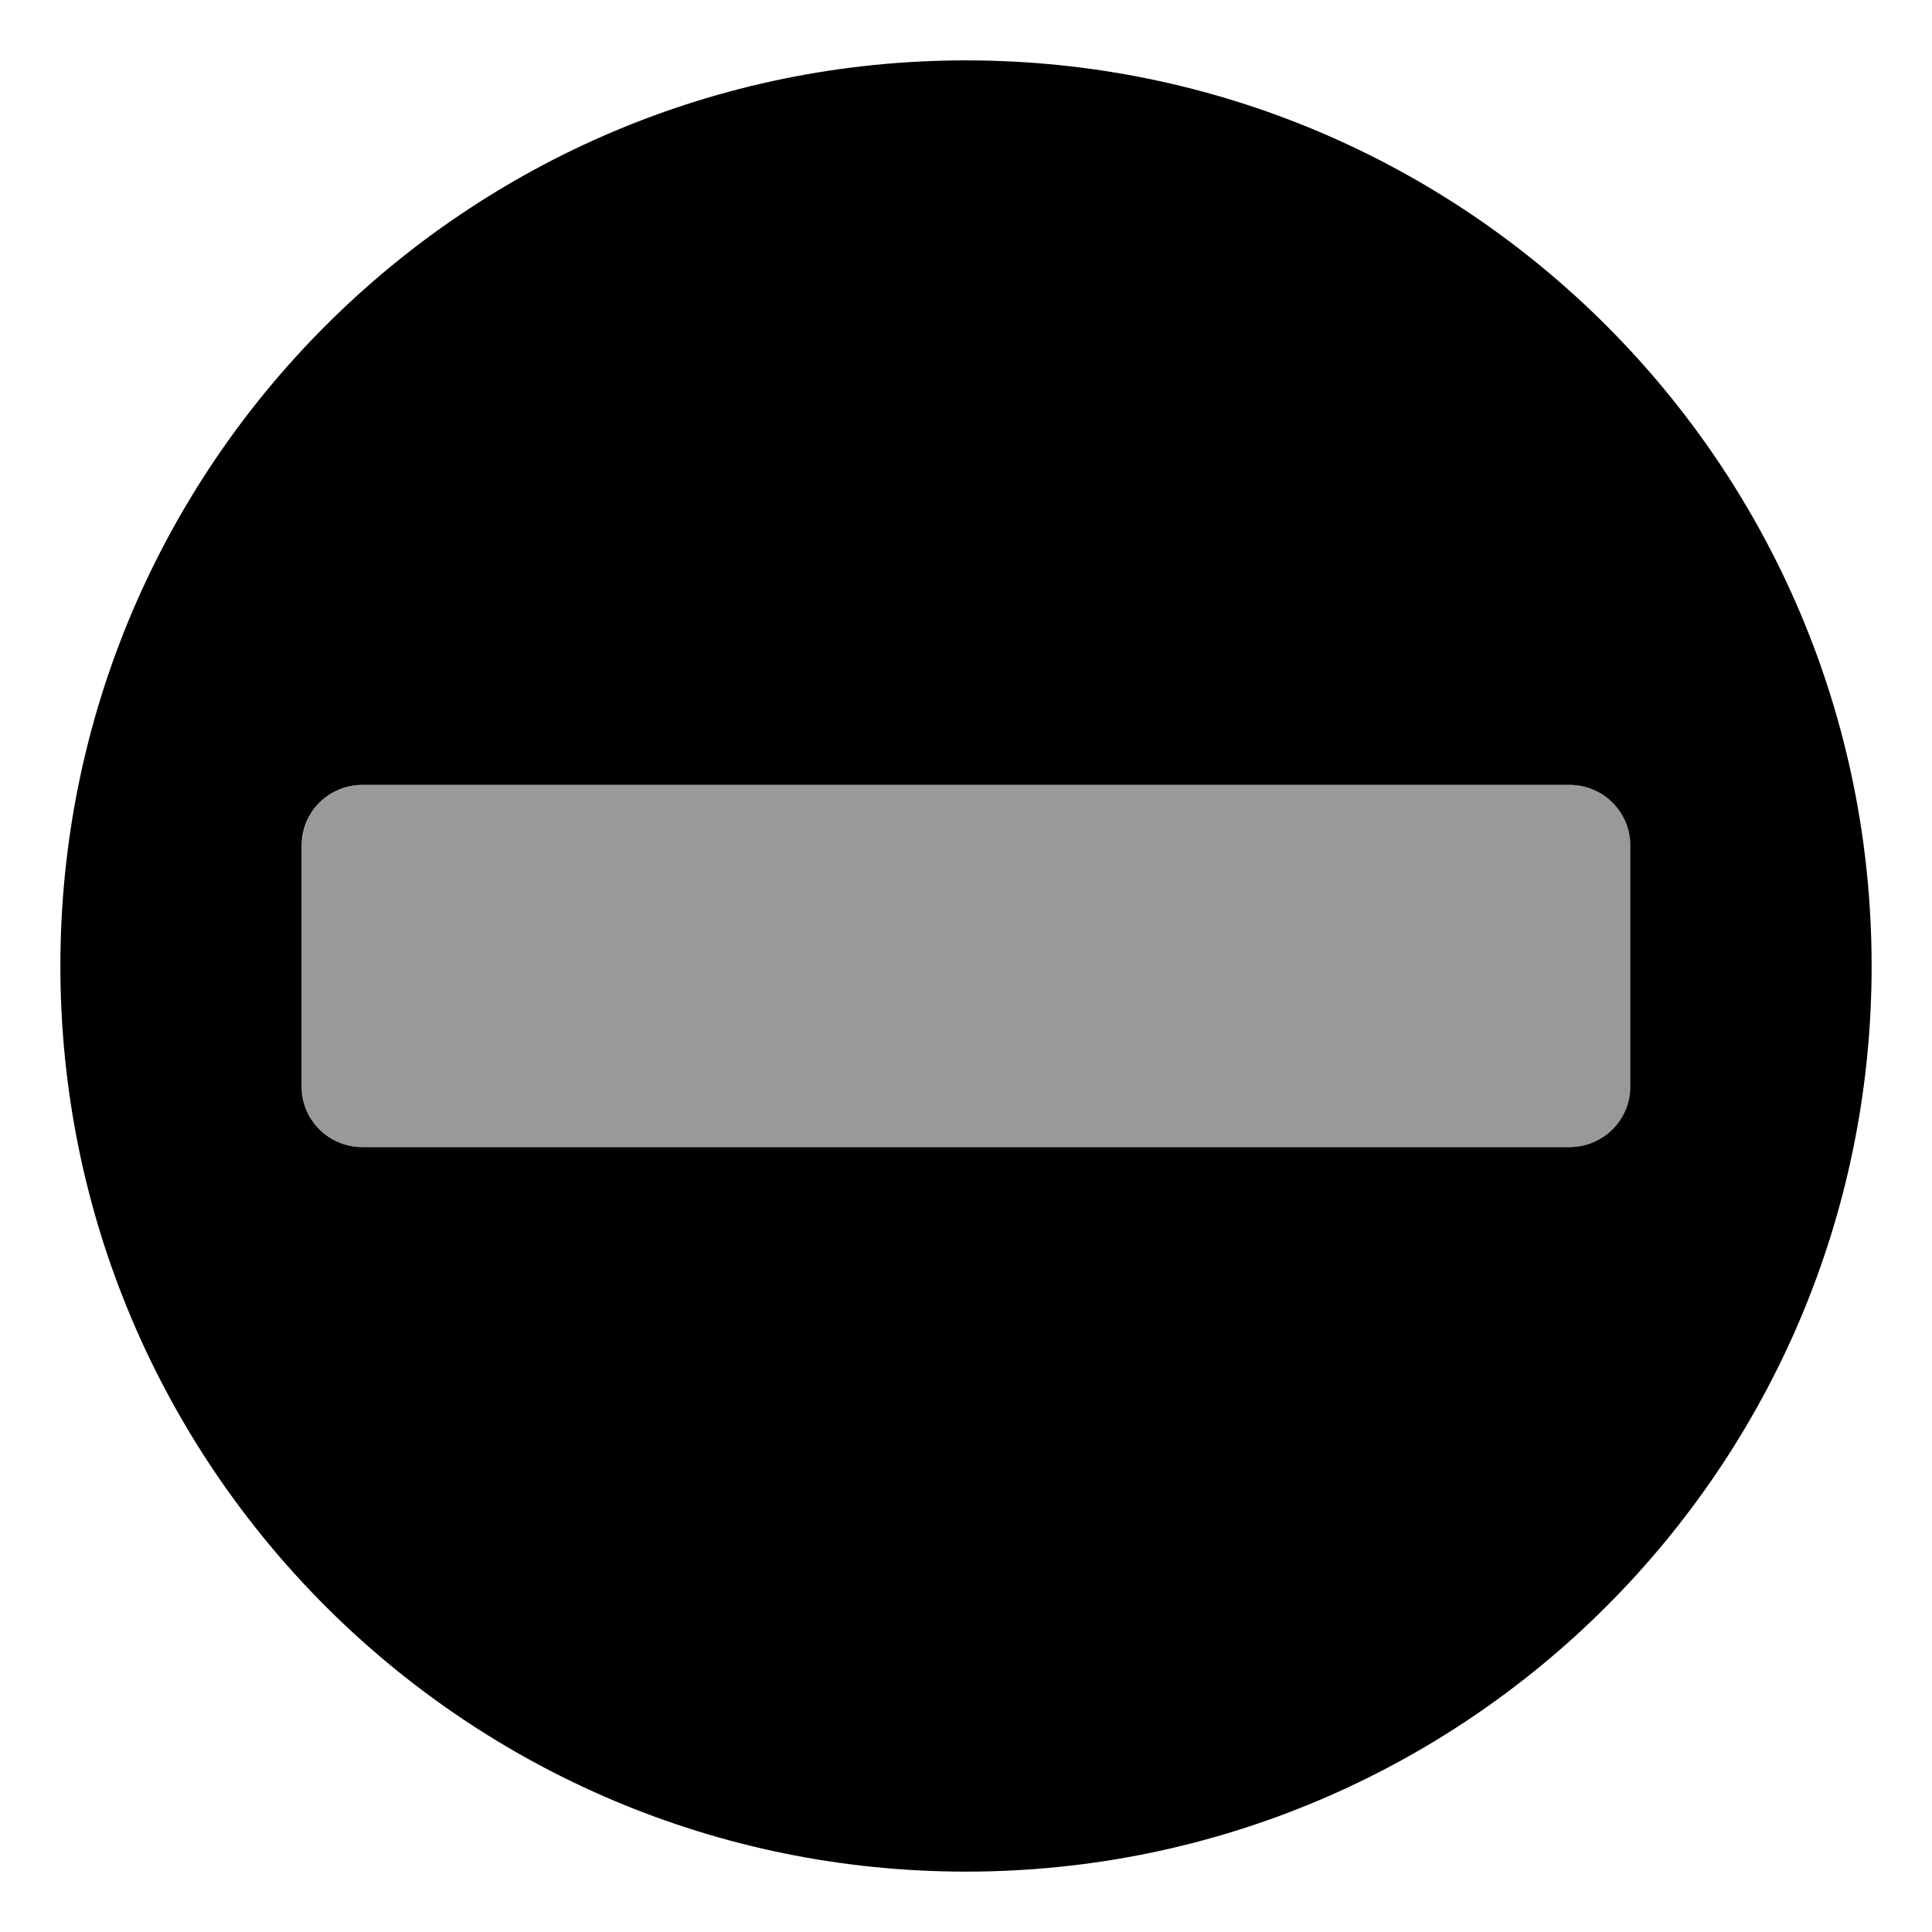
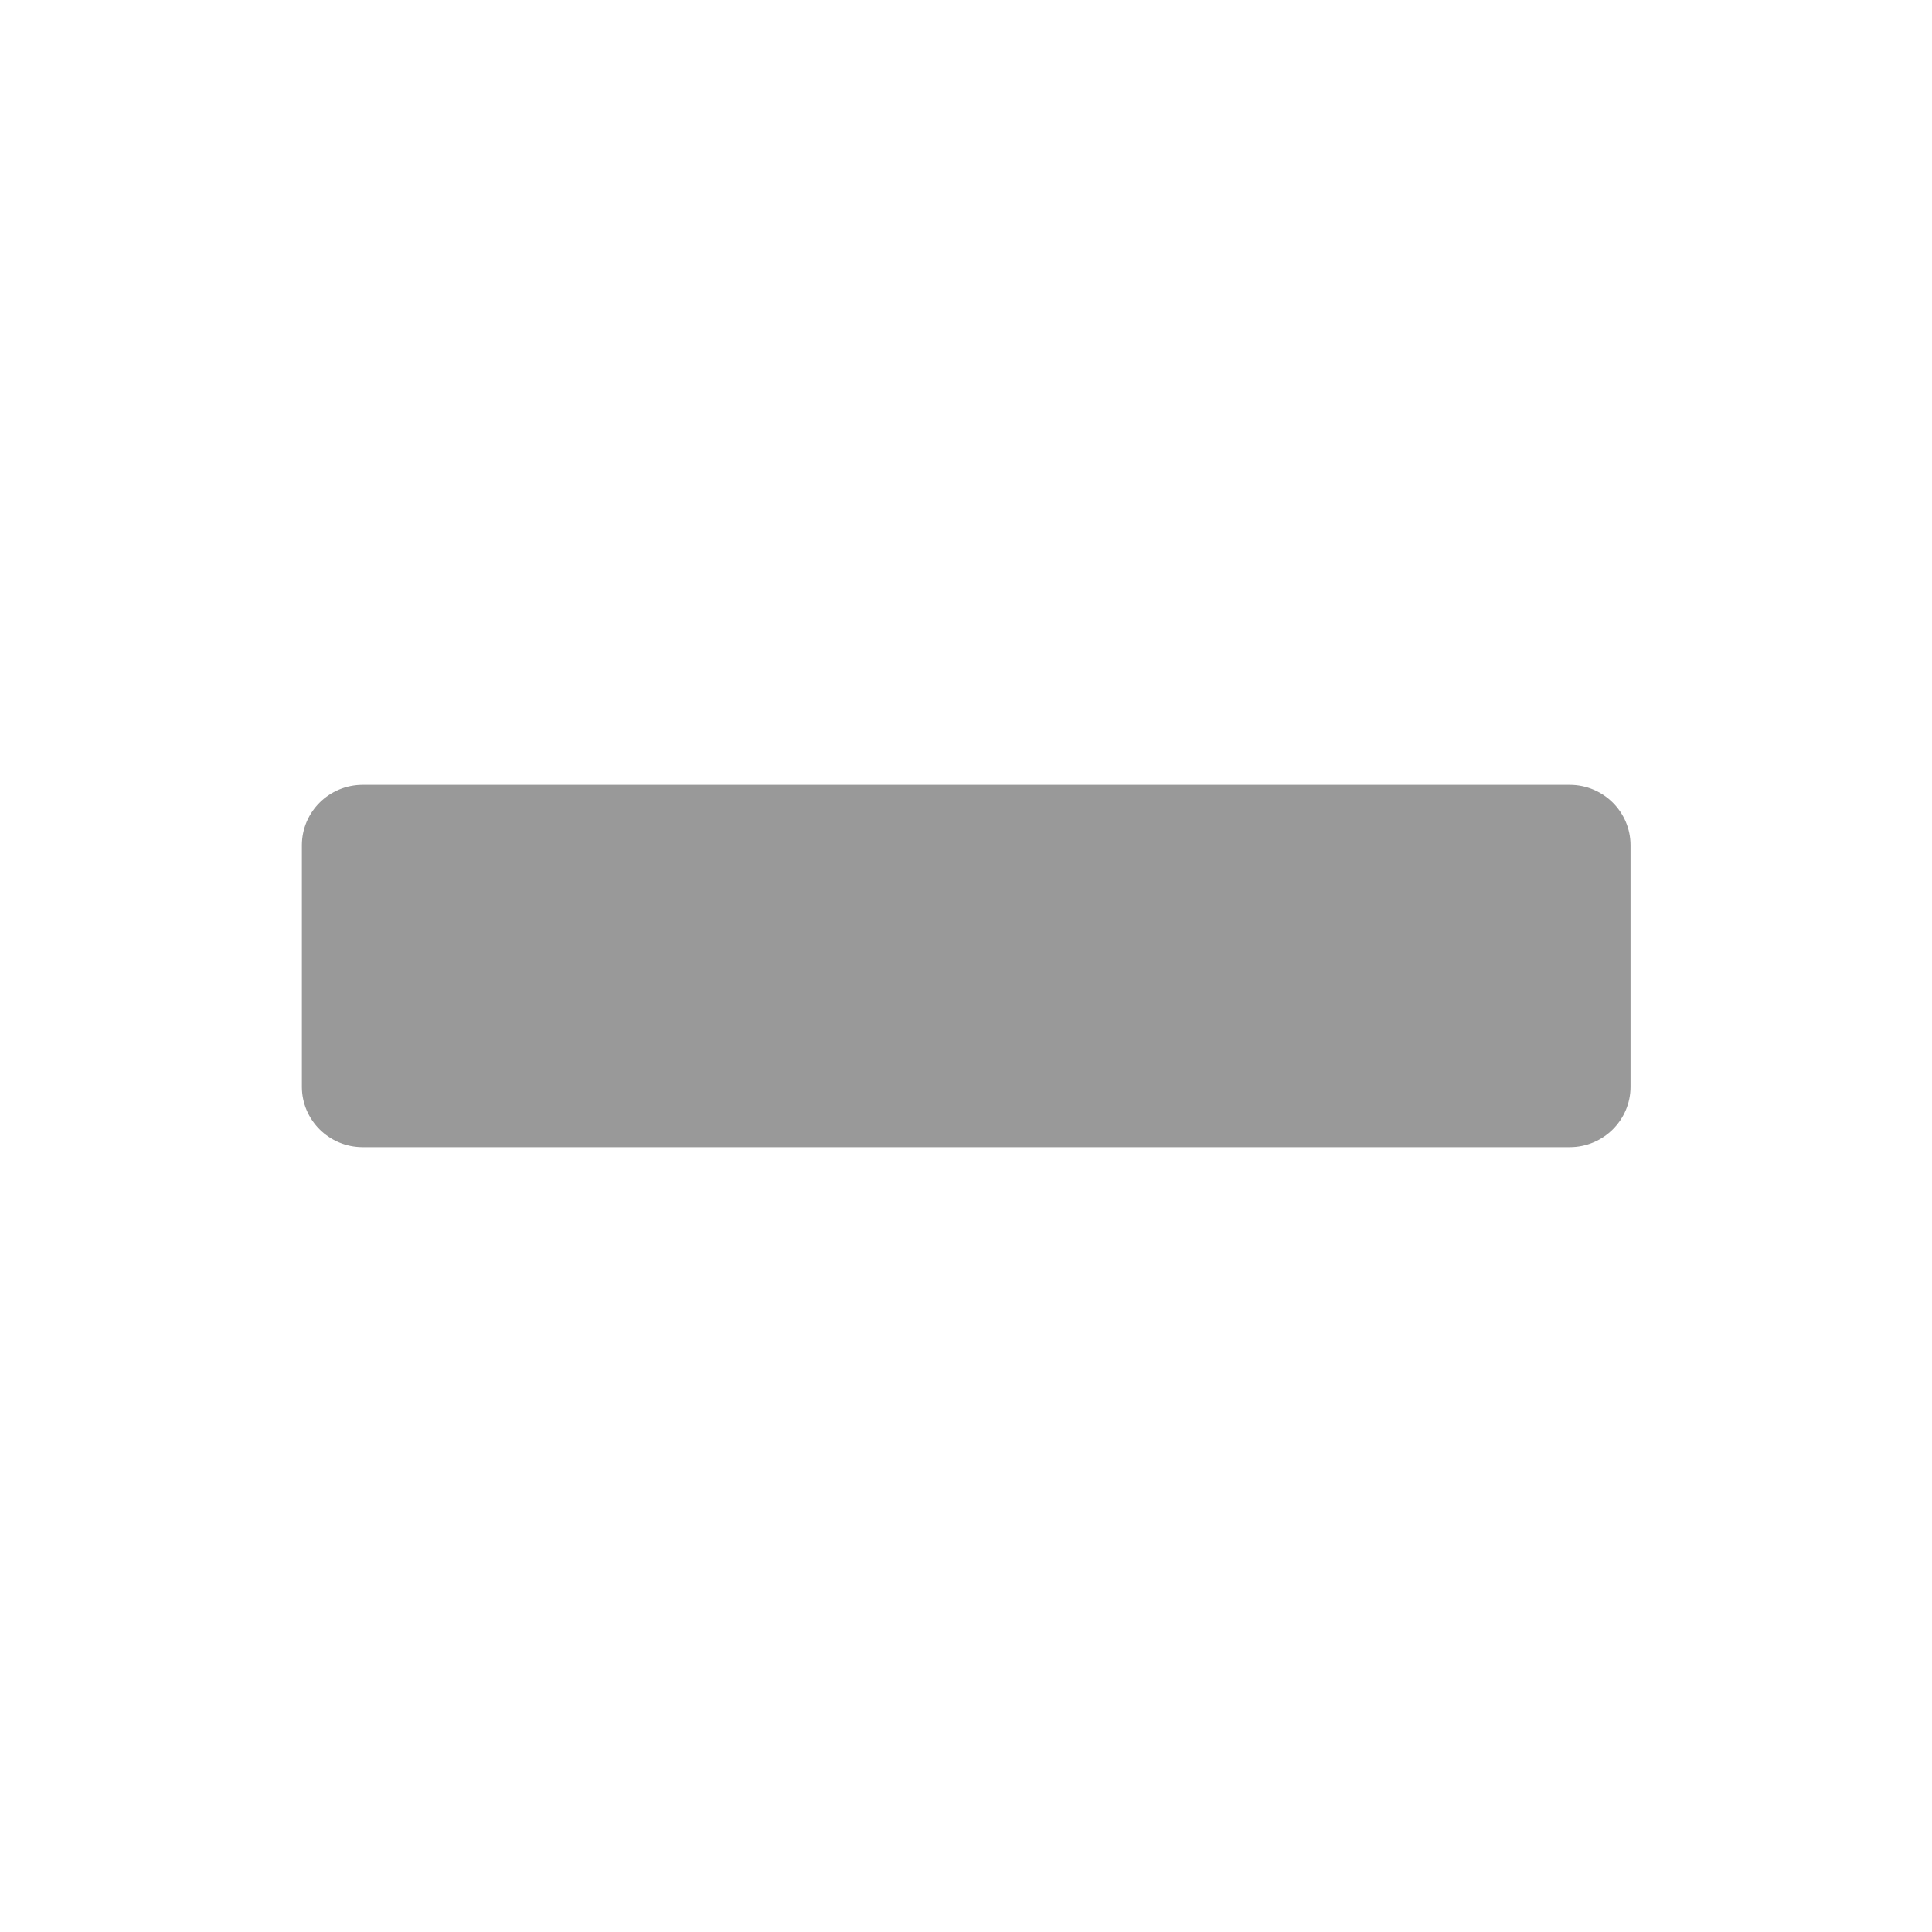
<svg xmlns="http://www.w3.org/2000/svg" viewBox="0 0 512 512">
  <defs>
    <style>.fa-secondary{opacity:.4}</style>
  </defs>
  <path d="M416.004 304H96.105C87.266 304 80 296.875 80 288V224C80 215.125 87.266 208 96.105 208H416.004C424.844 208 432.109 215.125 432.109 224V288C432.109 296.875 424.844 304 416.004 304Z" class="fa-secondary" />
-   <path d="M256 16C123.461 16 16 123.418 16 256C16 388.58 123.461 496 256 496S496 388.58 496 256C496 123.418 388.539 16 256 16ZM415.949 304H96.051C87.211 304 79.945 296.875 79.945 288V224C79.945 215.125 87.211 208 96.051 208H415.949C424.789 208 432.055 215.125 432.055 224V288C432.055 296.875 424.789 304 415.949 304Z" class="fa-primary" />
</svg>